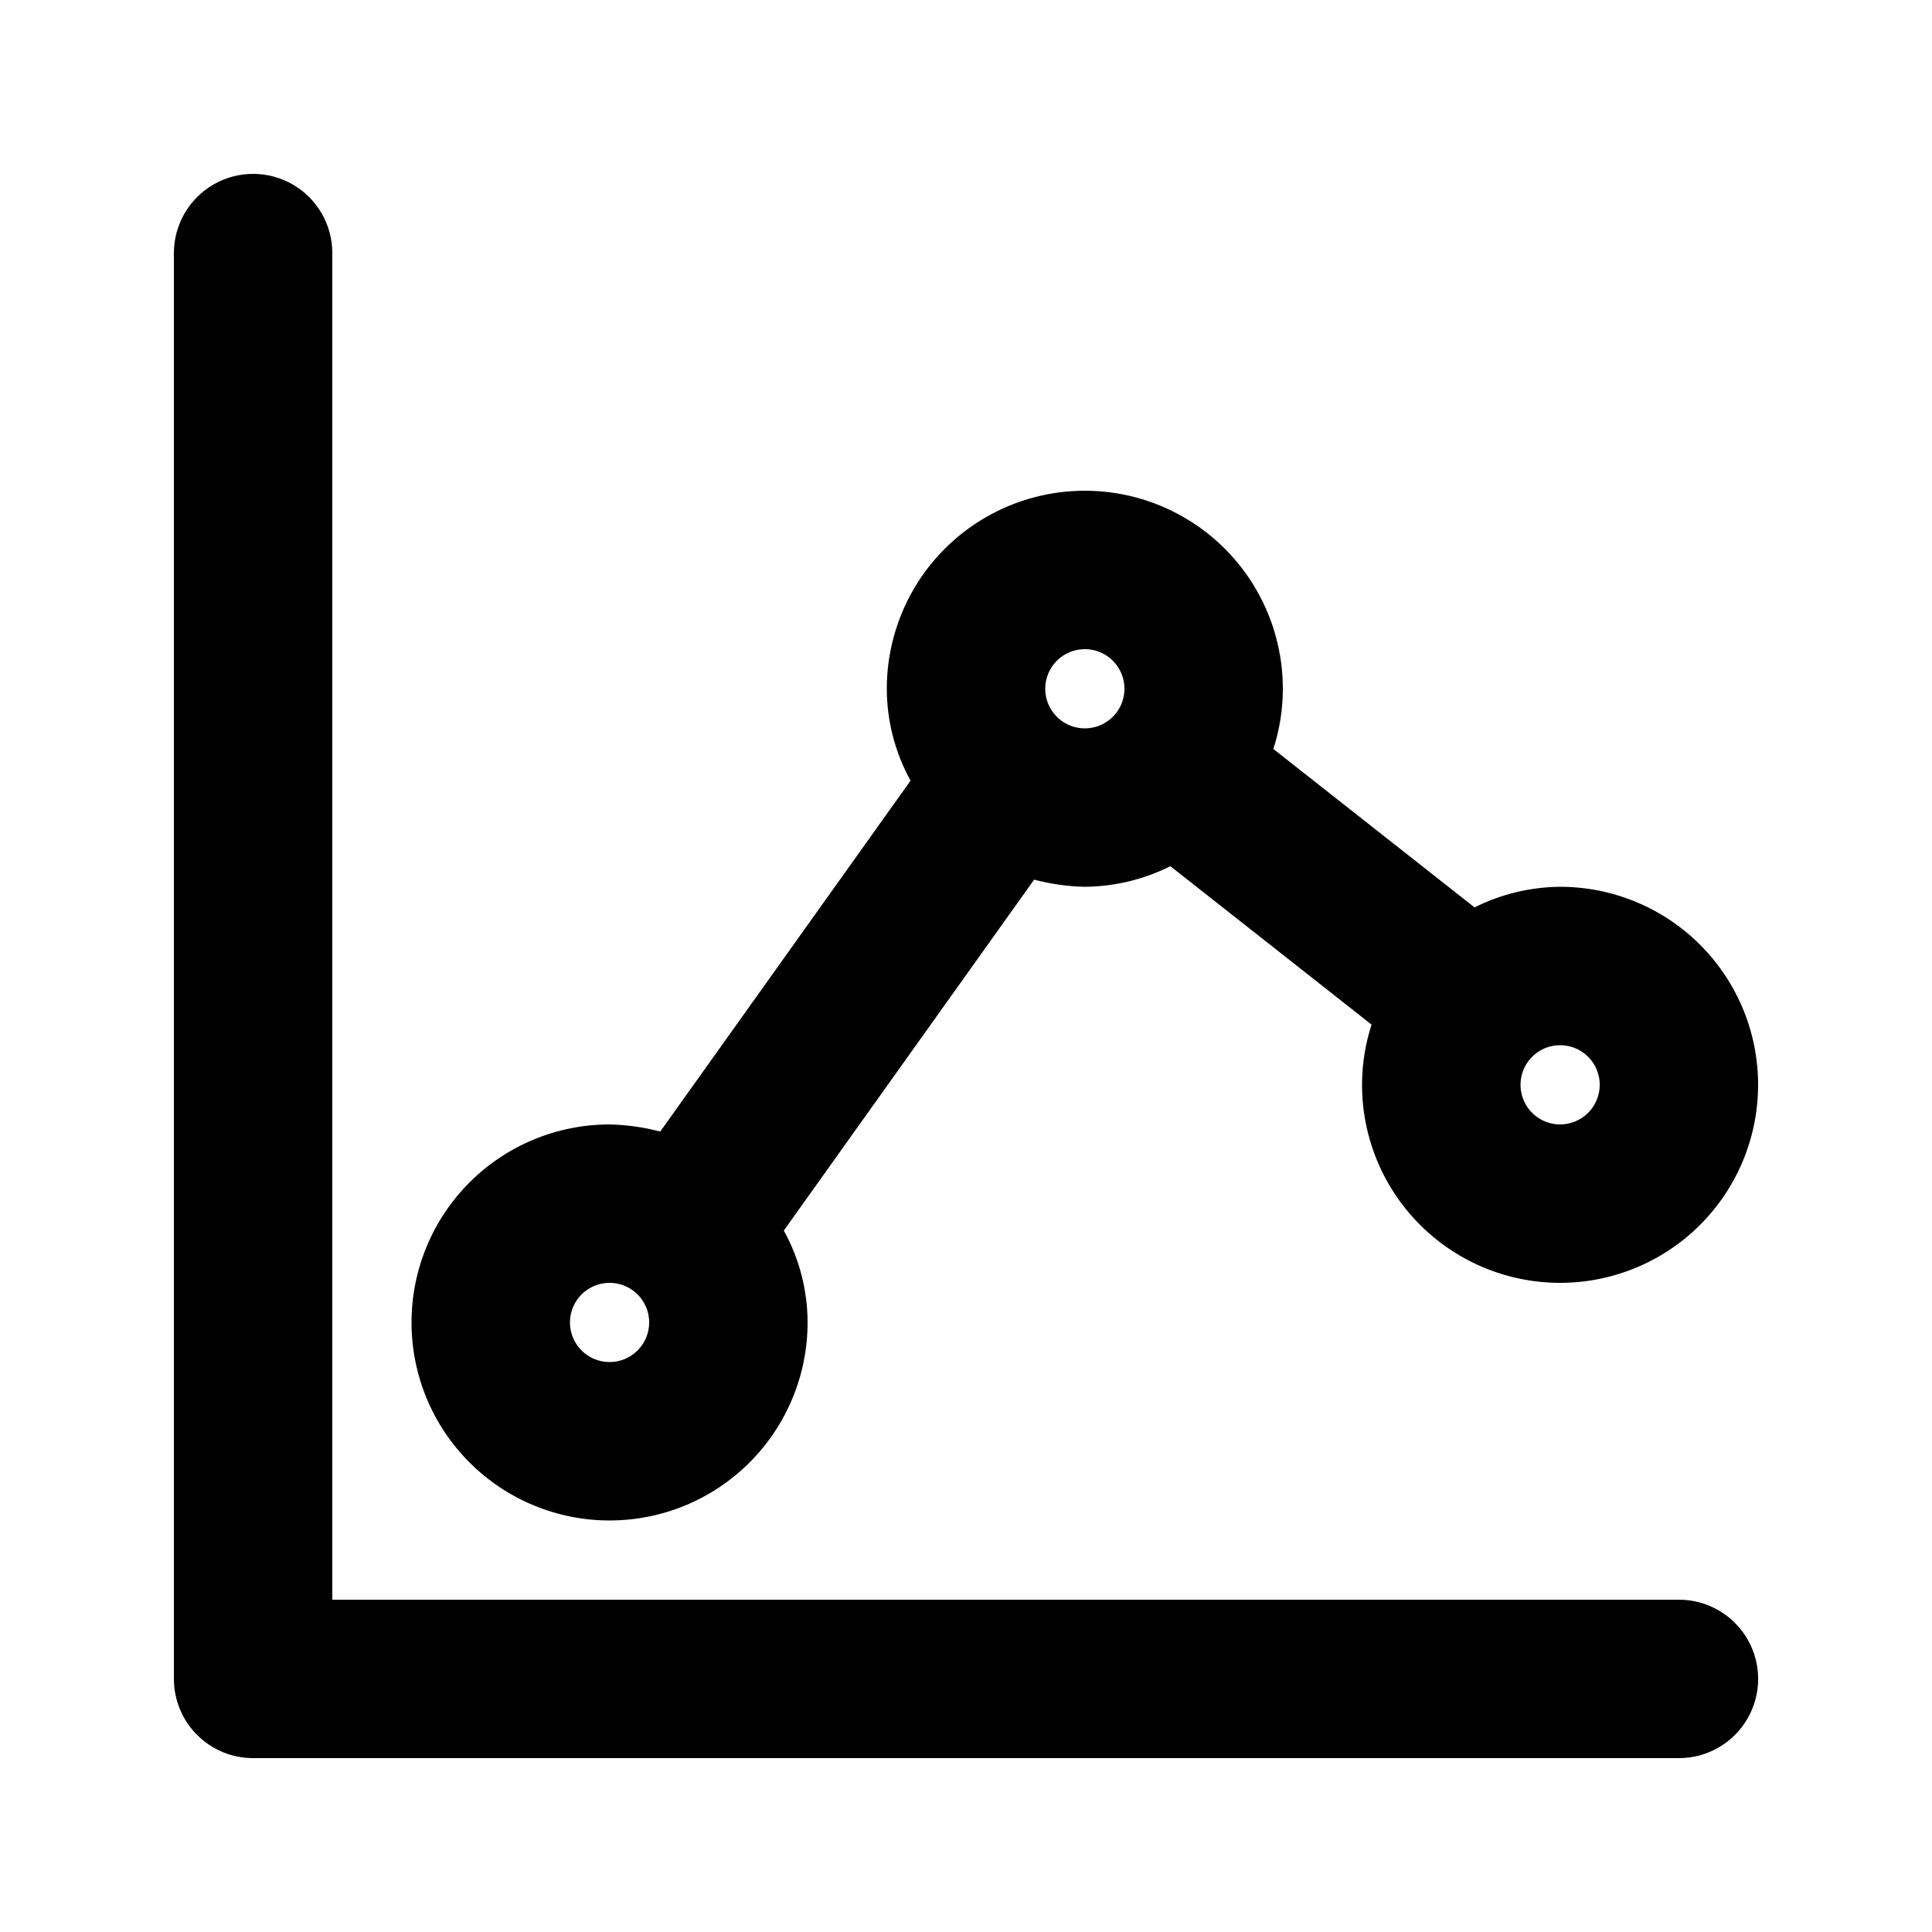
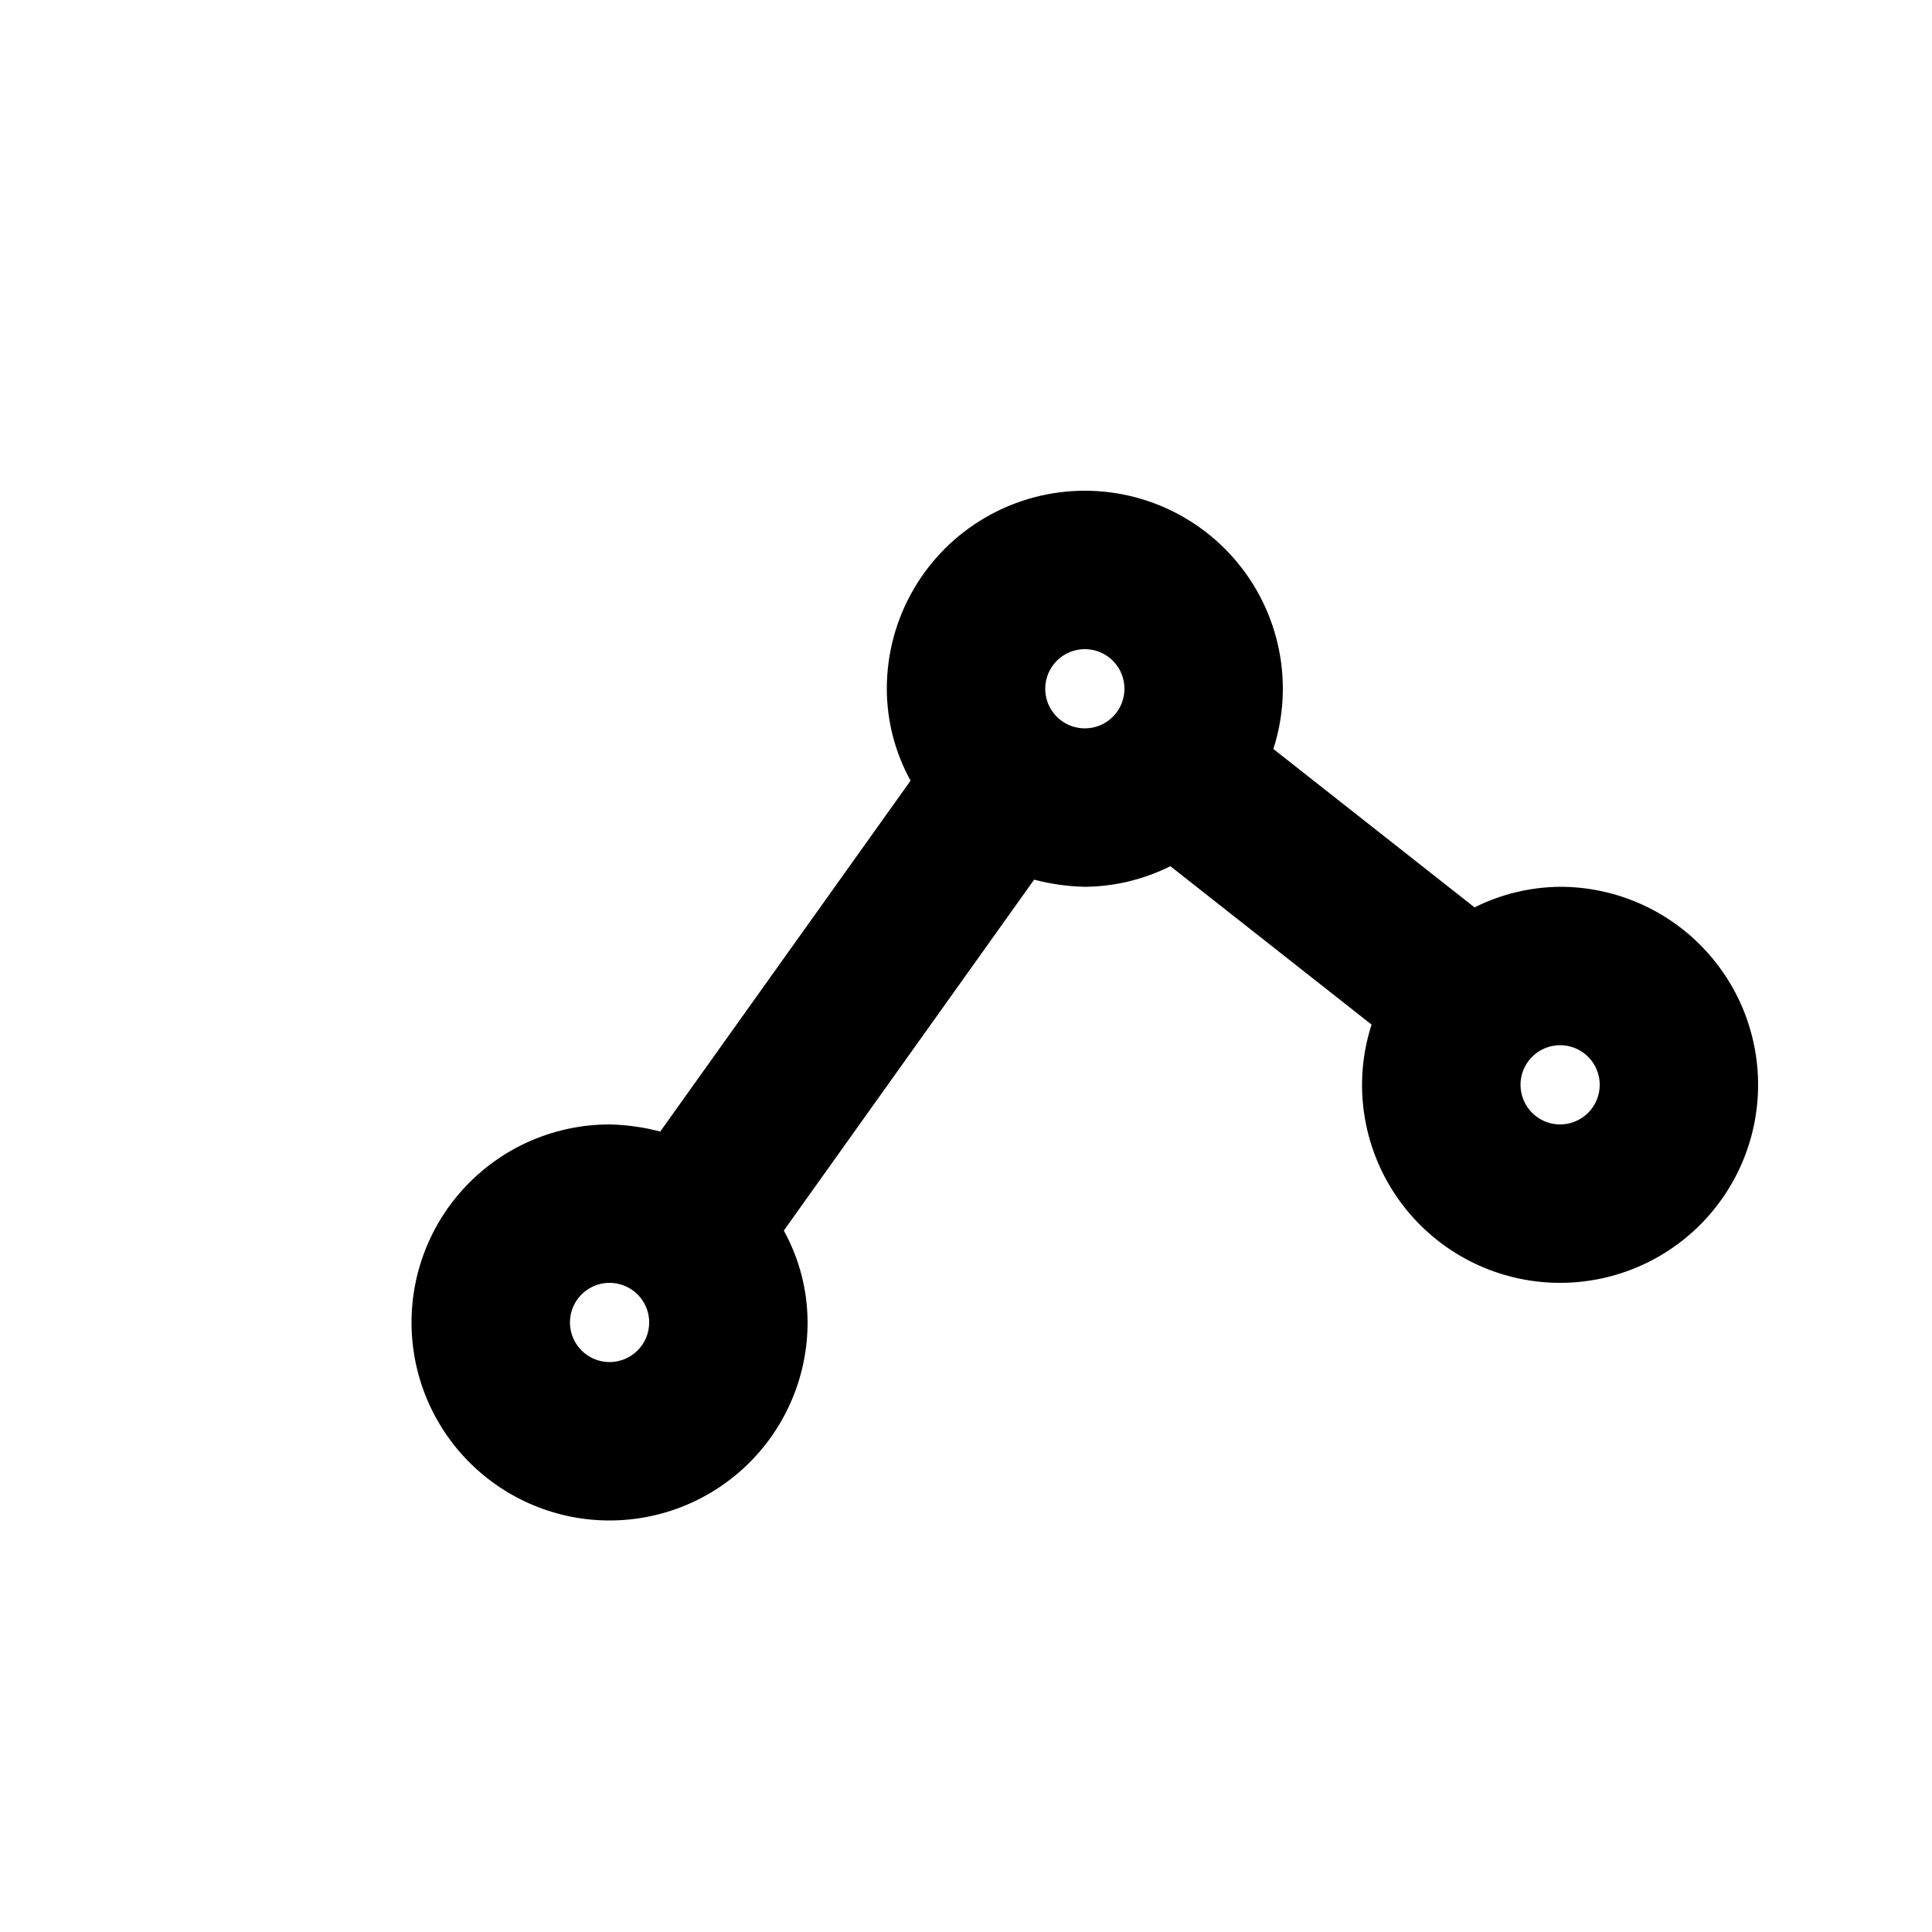
<svg xmlns="http://www.w3.org/2000/svg" fill="#000000" width="800px" height="800px" version="1.1" viewBox="144 144 512 512">
  <g>
-     <path d="m588.93 567.93h-356.86v-356.86c0-7.5-4-14.43-10.496-18.18s-14.496-3.75-20.992 0c-6.496 3.75-10.496 10.68-10.496 18.18v377.86c0 5.57 2.211 10.906 6.148 14.844s9.277 6.148 14.844 6.148h377.86c7.5 0 14.43-4 18.18-10.496 3.75-6.492 3.75-14.496 0-20.992-3.75-6.492-10.68-10.496-18.18-10.496z" />
    <path d="m557.44 379.01c-7.871 0.066-15.629 1.934-22.672 5.457l-53.32-41.984h0.004c1.668-5.152 2.516-10.539 2.516-15.953 0-18.75-10-36.074-26.238-45.449-16.238-9.375-36.242-9.375-52.48 0-16.238 9.375-26.238 26.699-26.238 45.449 0.016 8.516 2.18 16.891 6.297 24.352l-66.336 92.992c-4.387-1.156-8.898-1.789-13.434-1.887-13.918 0-27.27 5.527-37.109 15.371-9.844 9.84-15.371 23.188-15.371 37.105 0 13.922 5.527 27.27 15.371 37.109 9.84 9.844 23.191 15.371 37.109 15.371 13.918 0 27.266-5.527 37.109-15.371 9.84-9.84 15.371-23.188 15.371-37.109-0.016-8.516-2.184-16.891-6.301-24.348l66.336-92.996c4.391 1.156 8.898 1.793 13.438 1.891 7.871-0.066 15.629-1.934 22.668-5.461l53.32 41.984c-1.582 4.887-2.43 9.98-2.519 15.117-0.223 13.965 5.129 27.441 14.875 37.449 9.742 10.008 23.074 15.715 37.039 15.867 13.965 0.148 27.414-5.273 37.371-15.07 9.953-9.797 15.594-23.156 15.668-37.125 0.078-13.965-5.418-27.387-15.266-37.289-9.848-9.902-23.238-15.473-37.207-15.473zm-125.95-62.977h0.004c4.242 0 8.07 2.555 9.695 6.477 1.625 3.926 0.727 8.438-2.273 11.441-3.004 3-7.519 3.898-11.441 2.273s-6.477-5.449-6.477-9.695c0-5.797 4.699-10.496 10.496-10.496zm-125.95 188.93 0.004-0.004c-4.246 0-8.074-2.555-9.699-6.477s-0.727-8.438 2.277-11.441c3-3 7.516-3.898 11.438-2.273s6.481 5.453 6.481 9.695c0 2.785-1.105 5.457-3.074 7.422-1.969 1.969-4.641 3.074-7.422 3.074zm251.91-62.977c-4.242 0-8.07-2.559-9.695-6.481s-0.727-8.438 2.273-11.438c3.004-3.004 7.519-3.902 11.441-2.277s6.477 5.453 6.477 9.699c0 2.781-1.105 5.453-3.074 7.422-1.969 1.965-4.637 3.074-7.422 3.074z" />
  </g>
</svg>